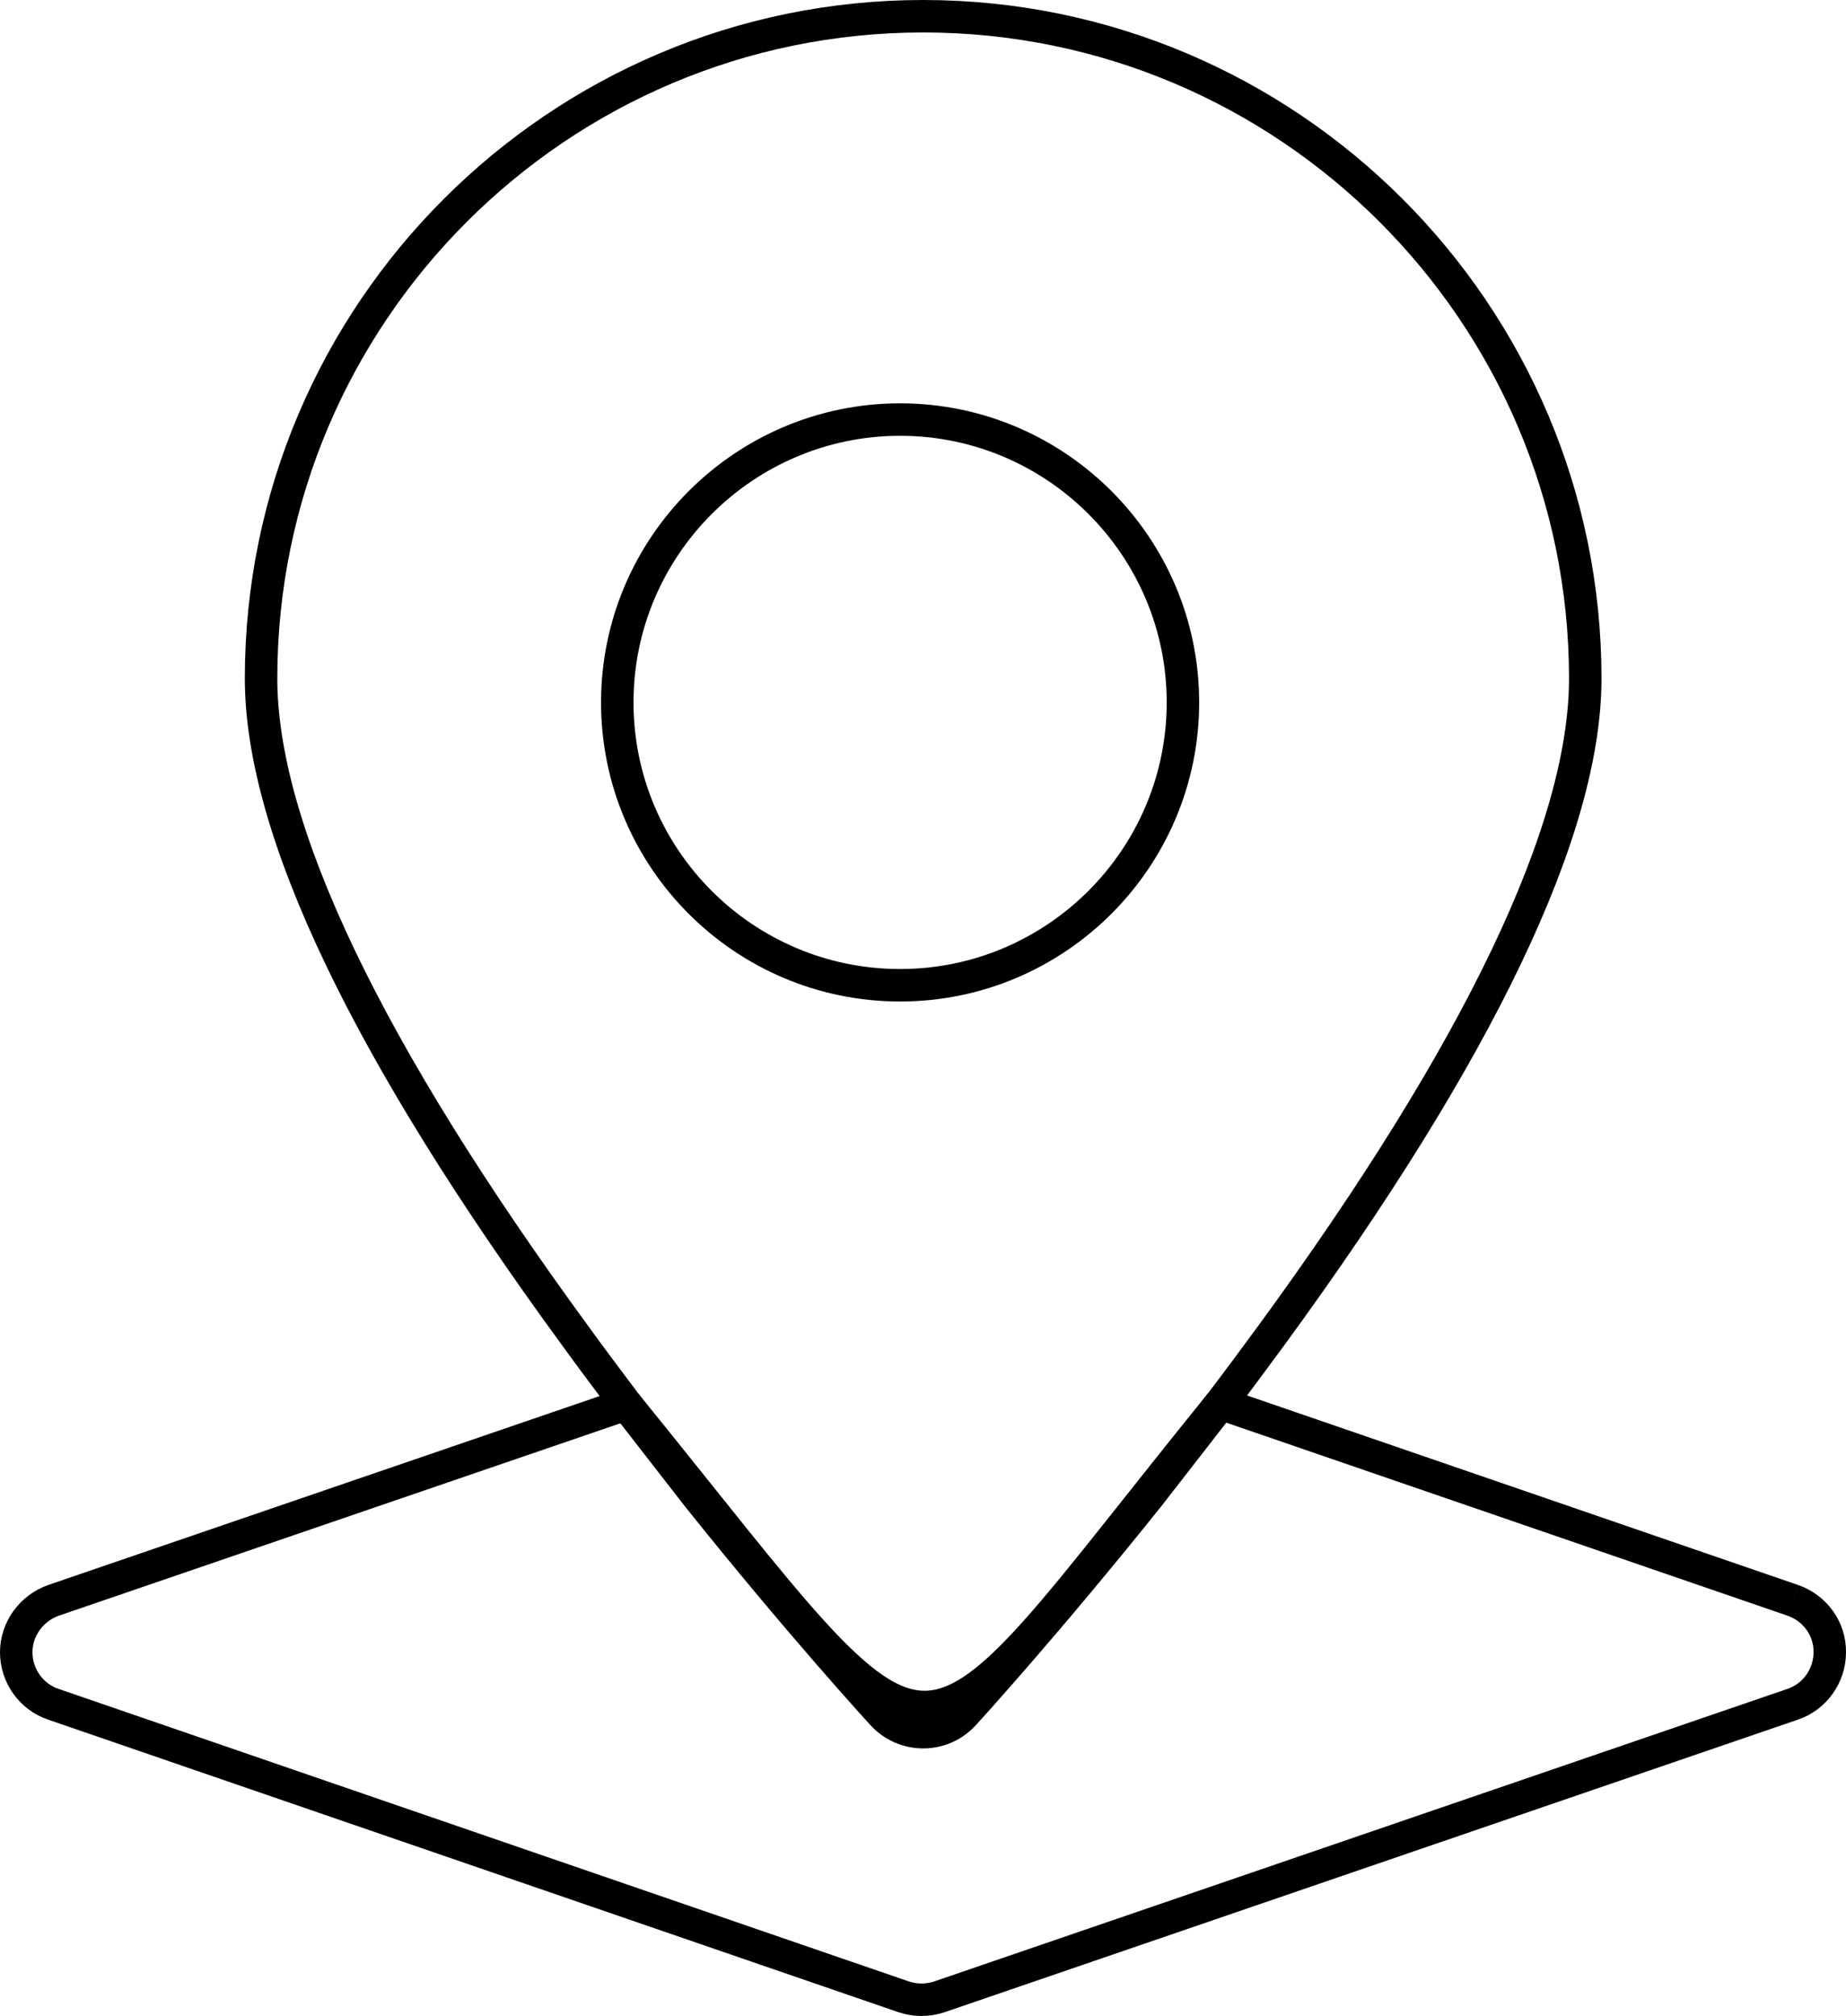
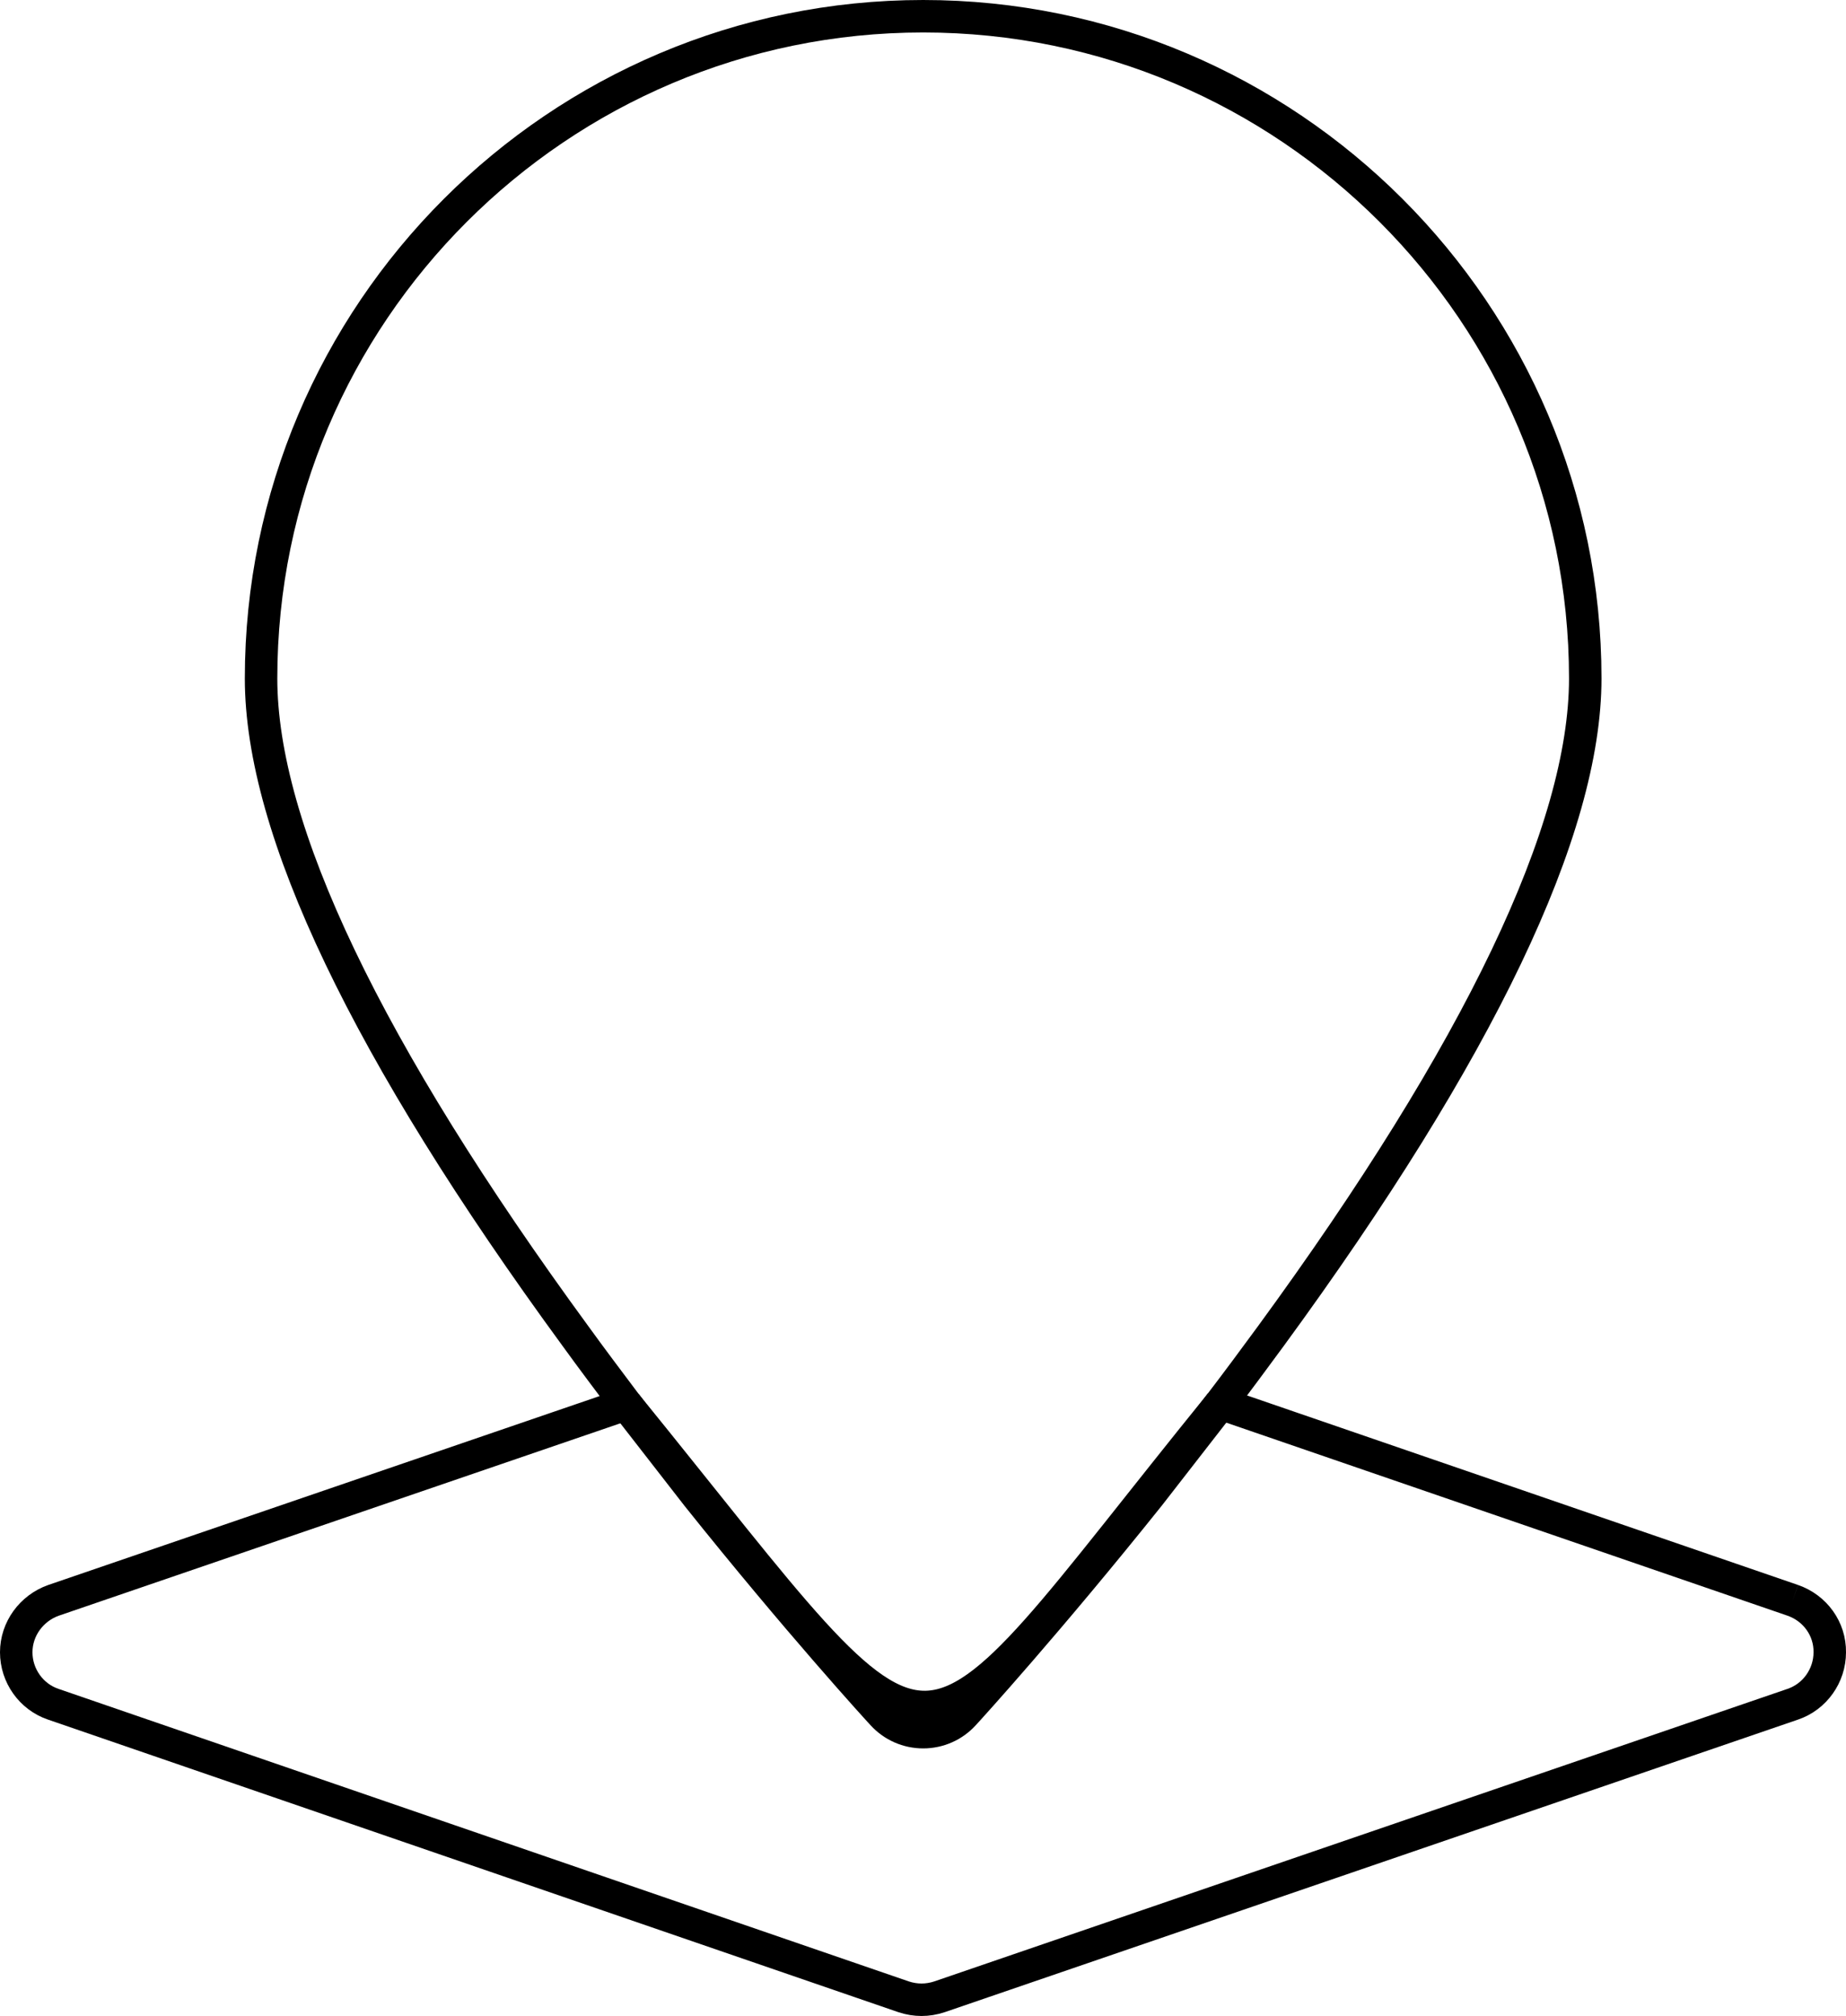
<svg xmlns="http://www.w3.org/2000/svg" xmlns:ns1="http://sodipodi.sourceforge.net/DTD/sodipodi-0.dtd" xmlns:ns2="http://www.inkscape.org/namespaces/inkscape" version="1.1" id="Layer_1" x="0px" y="0px" viewBox="0 0 56.85 62.08" xml:space="preserve" ns1:docname="HIT-lahella-kuvake-01.svg" width="56.85" height="62.08" ns2:version="1.1.2 (b8e25be833, 2022-02-05)">
  <defs id="defs13" />
  <style type="text/css" id="style2"> .st0{fill:none;} </style>
  <path style="fill:none;fill-opacity:1;stroke:#000000;stroke-width:1;stroke-miterlimit:4;stroke-dasharray:none;stroke-opacity:1" d="M 55.21,49.28 37.59,43.22 c 0.51,-0.67 1.03,-1.37 1.55,-2.08 6.42,-8.78 9.68,-15.6 9.68,-20.25 C 48.82,9.65 39.67,0.5 28.43,0.5 17.19,0.5 8.04,9.65 8.04,20.89 c 0,4.65 3.25,11.46 9.68,20.25 0.52,0.72 1.05,1.42 1.56,2.1 L 1.65,49.28 c -0.68,0.24 -1.15,0.88 -1.15,1.6 0,0.72 0.46,1.37 1.14,1.6 l 26.19,9.01 c 0.18,0.06 0.37,0.09 0.55,0.09 0.18,0 0.37,-0.03 0.55,-0.09 l 26.28,-9.01 c 0.68,-0.23 1.14,-0.88 1.14,-1.6 0.01,-0.72 -0.45,-1.36 -1.14,-1.6" id="path14585" />
-   <path style="fill:none;fill-opacity:1;stroke:#000000;stroke-width:1;stroke-miterlimit:4;stroke-dasharray:none;stroke-opacity:1" d="m 19.28,43.24 2.2,2.83 c 3.11,3.89 5.56,6.57 5.7,6.72 0.32,0.35 0.77,0.55 1.25,0.55 0.48,0 0.93,-0.2 1.25,-0.55 0.14,-0.15 2.59,-2.84 5.71,-6.74 l 2.2,-2.83 C 27.584,55.558 29.471,55.795 19.28,43.24 Z" id="path4" ns1:nodetypes="cccscccc" />
-   <path d="m 27.72,30.34 c 2.4,0 4.577,-0.978 6.155,-2.555 1.577,-1.577 2.555,-3.755 2.555,-6.155 0,-2.4 -0.978,-4.577 -2.555,-6.155 -1.577,-1.577 -3.755,-2.555 -6.155,-2.555 -2.4,0 -4.577,0.978 -6.155,2.555 -1.577,1.577 -2.555,3.755 -2.555,6.155 0,2.405 0.978,4.582 2.555,6.159 C 23.142,29.365 25.32,30.34 27.72,30.34" id="path6" style="fill:none;fill-opacity:1;stroke:#000000;stroke-width:1;stroke-miterlimit:4;stroke-dasharray:none;stroke-opacity:1" ns1:nodetypes="csssssssc" />
+   <path style="fill:none;fill-opacity:1;stroke:#000000;stroke-width:1;stroke-miterlimit:4;stroke-dasharray:none;stroke-opacity:1" d="m 19.28,43.24 2.2,2.83 c 3.11,3.89 5.56,6.57 5.7,6.72 0.32,0.35 0.77,0.55 1.25,0.55 0.48,0 0.93,-0.2 1.25,-0.55 0.14,-0.15 2.59,-2.84 5.71,-6.74 l 2.2,-2.83 C 27.584,55.558 29.471,55.795 19.28,43.24 " id="path4" ns1:nodetypes="cccscccc" />
</svg>